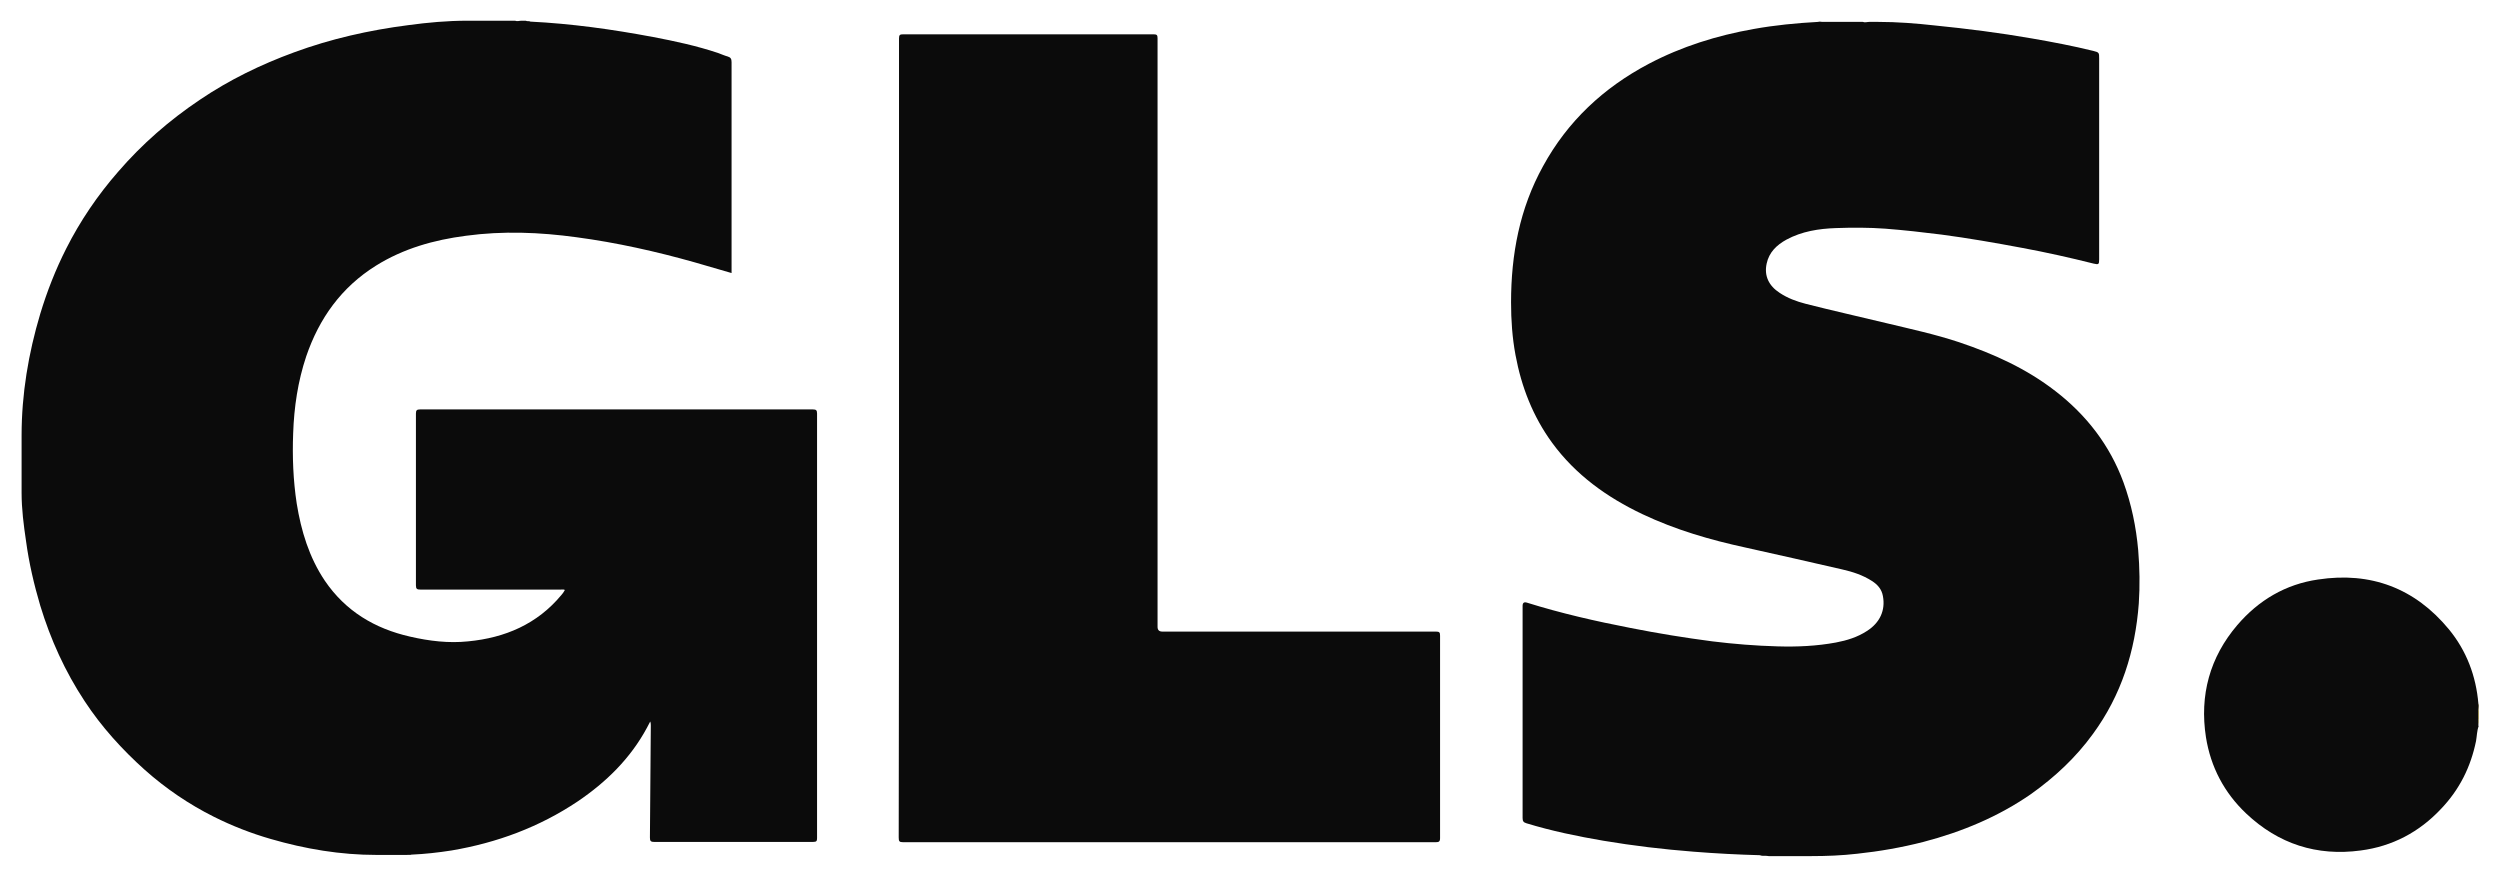
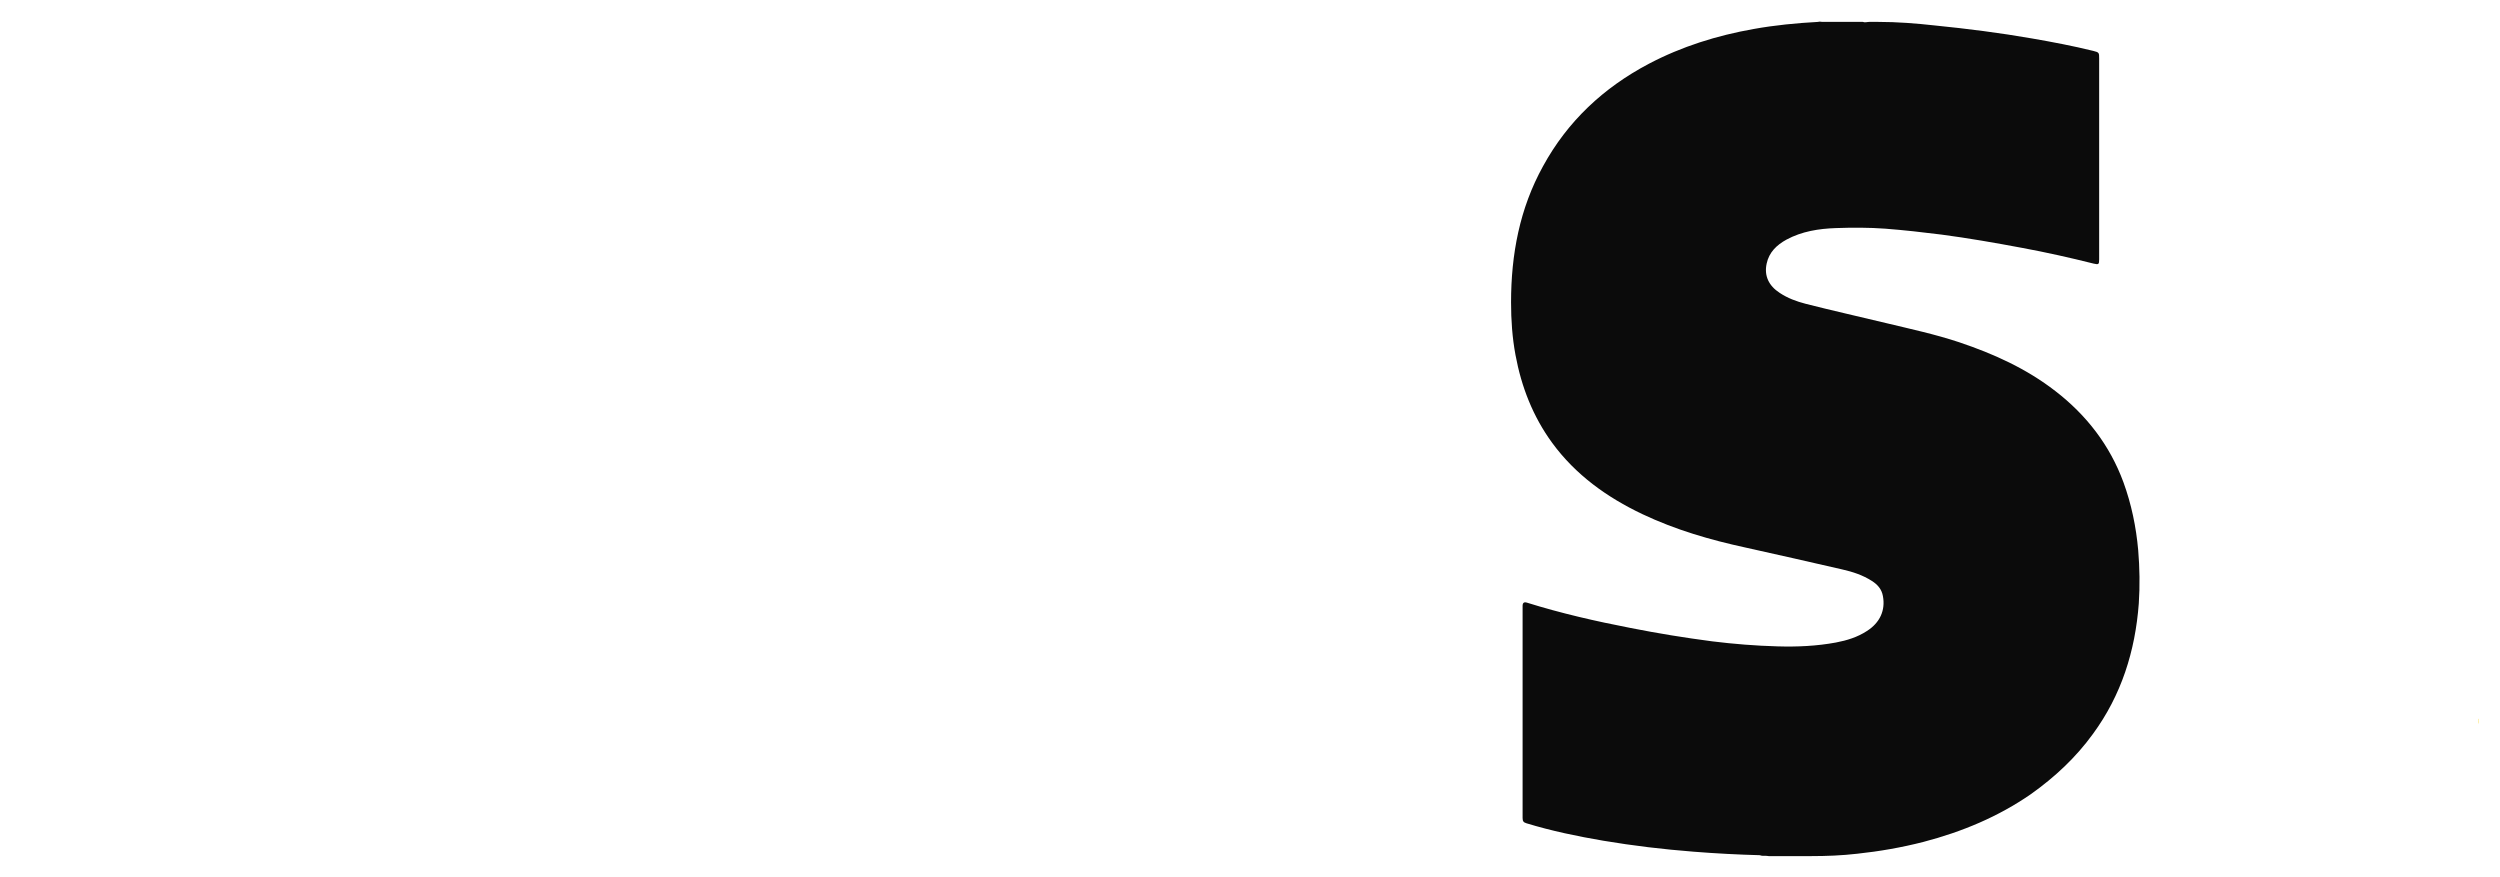
<svg xmlns="http://www.w3.org/2000/svg" id="Ebene_1" viewBox="0 0 845.1 296.4">
  <defs>
    <style>      .st0 {        fill: #fee679;      }      .st1 {        fill: #fdeb94;      }      .st2 {        fill: #0b0b0b;      }      .st3 {        fill: #fddb3f;      }    </style>
  </defs>
-   <path class="st3" d="M837.7,243v-2.9c0-.1,0,0,.2,0v2.9c0,.1-.1.1-.2,0Z" />
-   <path class="st1" d="M837.9,240.1h-.2v-2.1h.2v2.1Z" />
  <path class="st0" d="M837.7,243h.2v1.7c-.4-.5-.1-1.1-.2-1.7Z" />
-   <path class="st2" d="M179.2,7.3c14,.7,27.7,2.6,41.5,5.2,7.4,1.4,14.8,3,22,5.4,1.1.4,2.2.9,3.3,1.2,1,.3,1.3.8,1.3,1.9v71.3c-4.2-1.2-8.3-2.4-12.4-3.6-13.1-3.7-26.5-6.7-40-8.5-12.4-1.7-24.9-2.2-37.4-.5-10.8,1.4-21.1,4.3-30.4,10.1-11.7,7.3-19.2,17.8-23.6,30.7-2.8,8.4-4.1,17.1-4.4,26-.3,7.9,0,15.8,1.2,23.7,1.5,9.3,4.2,18.2,9.5,26.1,7,10.3,16.9,16.2,28.8,18.9,6.5,1.5,13.1,2.3,19.7,1.6,12.4-1.2,23.3-5.8,31.5-15.7.4-.4.7-.9,1-1.4.1-.1.1-.2.1-.3-.4-.2-.9-.1-1.3-.1h-47.5c-1.1,0-1.5-.2-1.5-1.4v-58.1c0-1.1.3-1.4,1.4-1.4h132.8c1.1,0,1.4.3,1.4,1.4v143.5c0,1-.2,1.3-1.3,1.3h-53.8c-1.2,0-1.4-.4-1.4-1.5.1-12.6.2-25.2.3-37.8,0-.4,0-.9-.2-1.4-.4.7-.7,1.4-1.1,2.1-5.6,10.4-13.8,18.4-23.4,24.9-13,8.7-27.3,14-42.7,16.6-4.5.7-8.9,1.2-13.5,1.4-.5.2-1,0-1.5.1h-10.3c-12.2,0-24.1-2-35.8-5.4-6.6-1.9-13-4.4-19.2-7.5-8.4-4.2-16.2-9.5-23.3-15.8-7.7-6.9-14.7-14.6-20.4-23.3-6.6-10-11.5-20.8-15-32.3-2.1-7.1-3.8-14.4-4.8-21.8-.8-5.4-1.5-10.8-1.5-16.3s0-3.2,0-4.8v-14.6c0-14,2.3-27.7,6.3-41.1,2.3-7.6,5.2-15,8.8-22.1,4.7-9.3,10.6-18,17.5-25.9,8.1-9.4,17.4-17.5,27.7-24.4,9.9-6.7,20.6-11.9,31.8-16,12.5-4.6,25.4-7.5,38.6-9.2,6.6-.9,13.3-1.5,19.9-1.5h3.2c.7,0,1.5,0,2.2,0h10.8c.7.3,1.5,0,2.2,0h1.4c.6.3,1.1,0,1.6.3Z" />
  <path class="st2" d="M595.1,289.1c-7.6-.2-15.2-.6-22.7-1.2-10.2-.8-20.3-2-30.4-3.7-8.8-1.5-17.5-3.3-26-5.9-1-.3-1.3-.7-1.3-1.8v-71.7q0-1.5,1.4-1.1c11.5,3.6,23.3,6.3,35.2,8.6,9.1,1.8,18.3,3.3,27.5,4.5,7.3.9,14.7,1.5,22.1,1.7,6.6.2,13.2-.1,19.7-1.3,3.7-.7,7.3-1.8,10.5-3.9,4.4-2.8,6.3-7,5.4-11.8-.4-2.3-1.8-3.9-3.7-5.1-3.1-2-6.5-3.1-10-3.9-10.9-2.5-21.8-5-32.7-7.4-12-2.6-23.7-6-34.9-11.3-12-5.7-22.6-13.3-30.5-24.1-6.5-8.9-10.4-18.9-12.4-29.7-1.1-5.9-1.5-11.8-1.5-17.8,0-16.2,2.9-31.7,10.8-46,8.3-15.2,20.4-26.5,35.7-34.6,11.2-5.9,23.1-9.6,35.5-11.8,7.2-1.3,14.5-2,21.8-2.4.5-.2,1,0,1.4,0h1.6c.7,0,1.3,0,2,0h10.1c.7.3,1.5,0,2.2,0h3c6.4,0,12.8.5,19.1,1.2,11,1.1,22,2.5,32.9,4.4,6.9,1.2,13.8,2.5,20.7,4.2,2,.5,2,.6,2,2.6v67.9c0,1.7-.2,1.8-1.9,1.4-8-2-16-3.8-24.1-5.3-9.1-1.7-18.2-3.3-27.3-4.5-6.3-.8-12.6-1.5-19-2-5.5-.4-11.1-.4-16.7-.2-5.8.2-11.5,1.1-16.7,3.9-3.3,1.8-5.9,4.3-6.7,8.1-.9,4.1.7,7.5,4.4,9.9,2.7,1.8,5.7,2.9,8.8,3.7,9,2.3,18,4.3,27.1,6.5,8.3,2,16.7,3.8,24.8,6.5,11.6,3.9,22.7,8.9,32.5,16.5,10.5,8.1,18.4,18.3,23,30.8,2.7,7.4,4.3,15.1,5,23,.5,6,.6,12,.2,18-1.2,16.1-5.9,31-15.5,44.1-5.8,8-12.9,14.6-20.9,20.3-11.1,7.7-23.4,12.8-36.4,16.2-7.4,1.9-14.9,3.2-22.4,4-5.2.6-10.4.8-15.5.8h-14.4c-1-.2-1.9,0-2.8-.2Z" />
-   <path class="st2" d="M837.9,245.4c-.6,1.6-.6,3.4-.9,5.1-1.8,8.8-5.6,16.4-11.8,22.9-7.4,7.9-16.5,12.7-27.2,14.1-14.8,2-27.8-2.2-38.7-12.5-7.4-7-12-15.7-13.6-25.8-2.2-14.2,1.3-27,10.6-37.9,7.2-8.4,16.3-13.8,27.3-15.4,17.8-2.7,32.7,2.9,44.2,16.8,6,7.3,9.2,15.8,10,25.2.2.7,0,1.4,0,2.2v2.8c0,.6,0,1.2,0,1.8,0,.2,0,.5,0,.7Z" />
-   <path class="st2" d="M303.9,148.1V13c0-1.2.3-1.4,1.4-1.4h84.7c1.1,0,1.3.3,1.3,1.4v198.9q0,1.6,1.6,1.6h92.5c1.2,0,1.4.3,1.4,1.4v68.4c0,1.2-.4,1.4-1.5,1.4h-180c-1.3,0-1.5-.3-1.5-1.6.1-45,.1-90,.1-135Z" />
</svg>